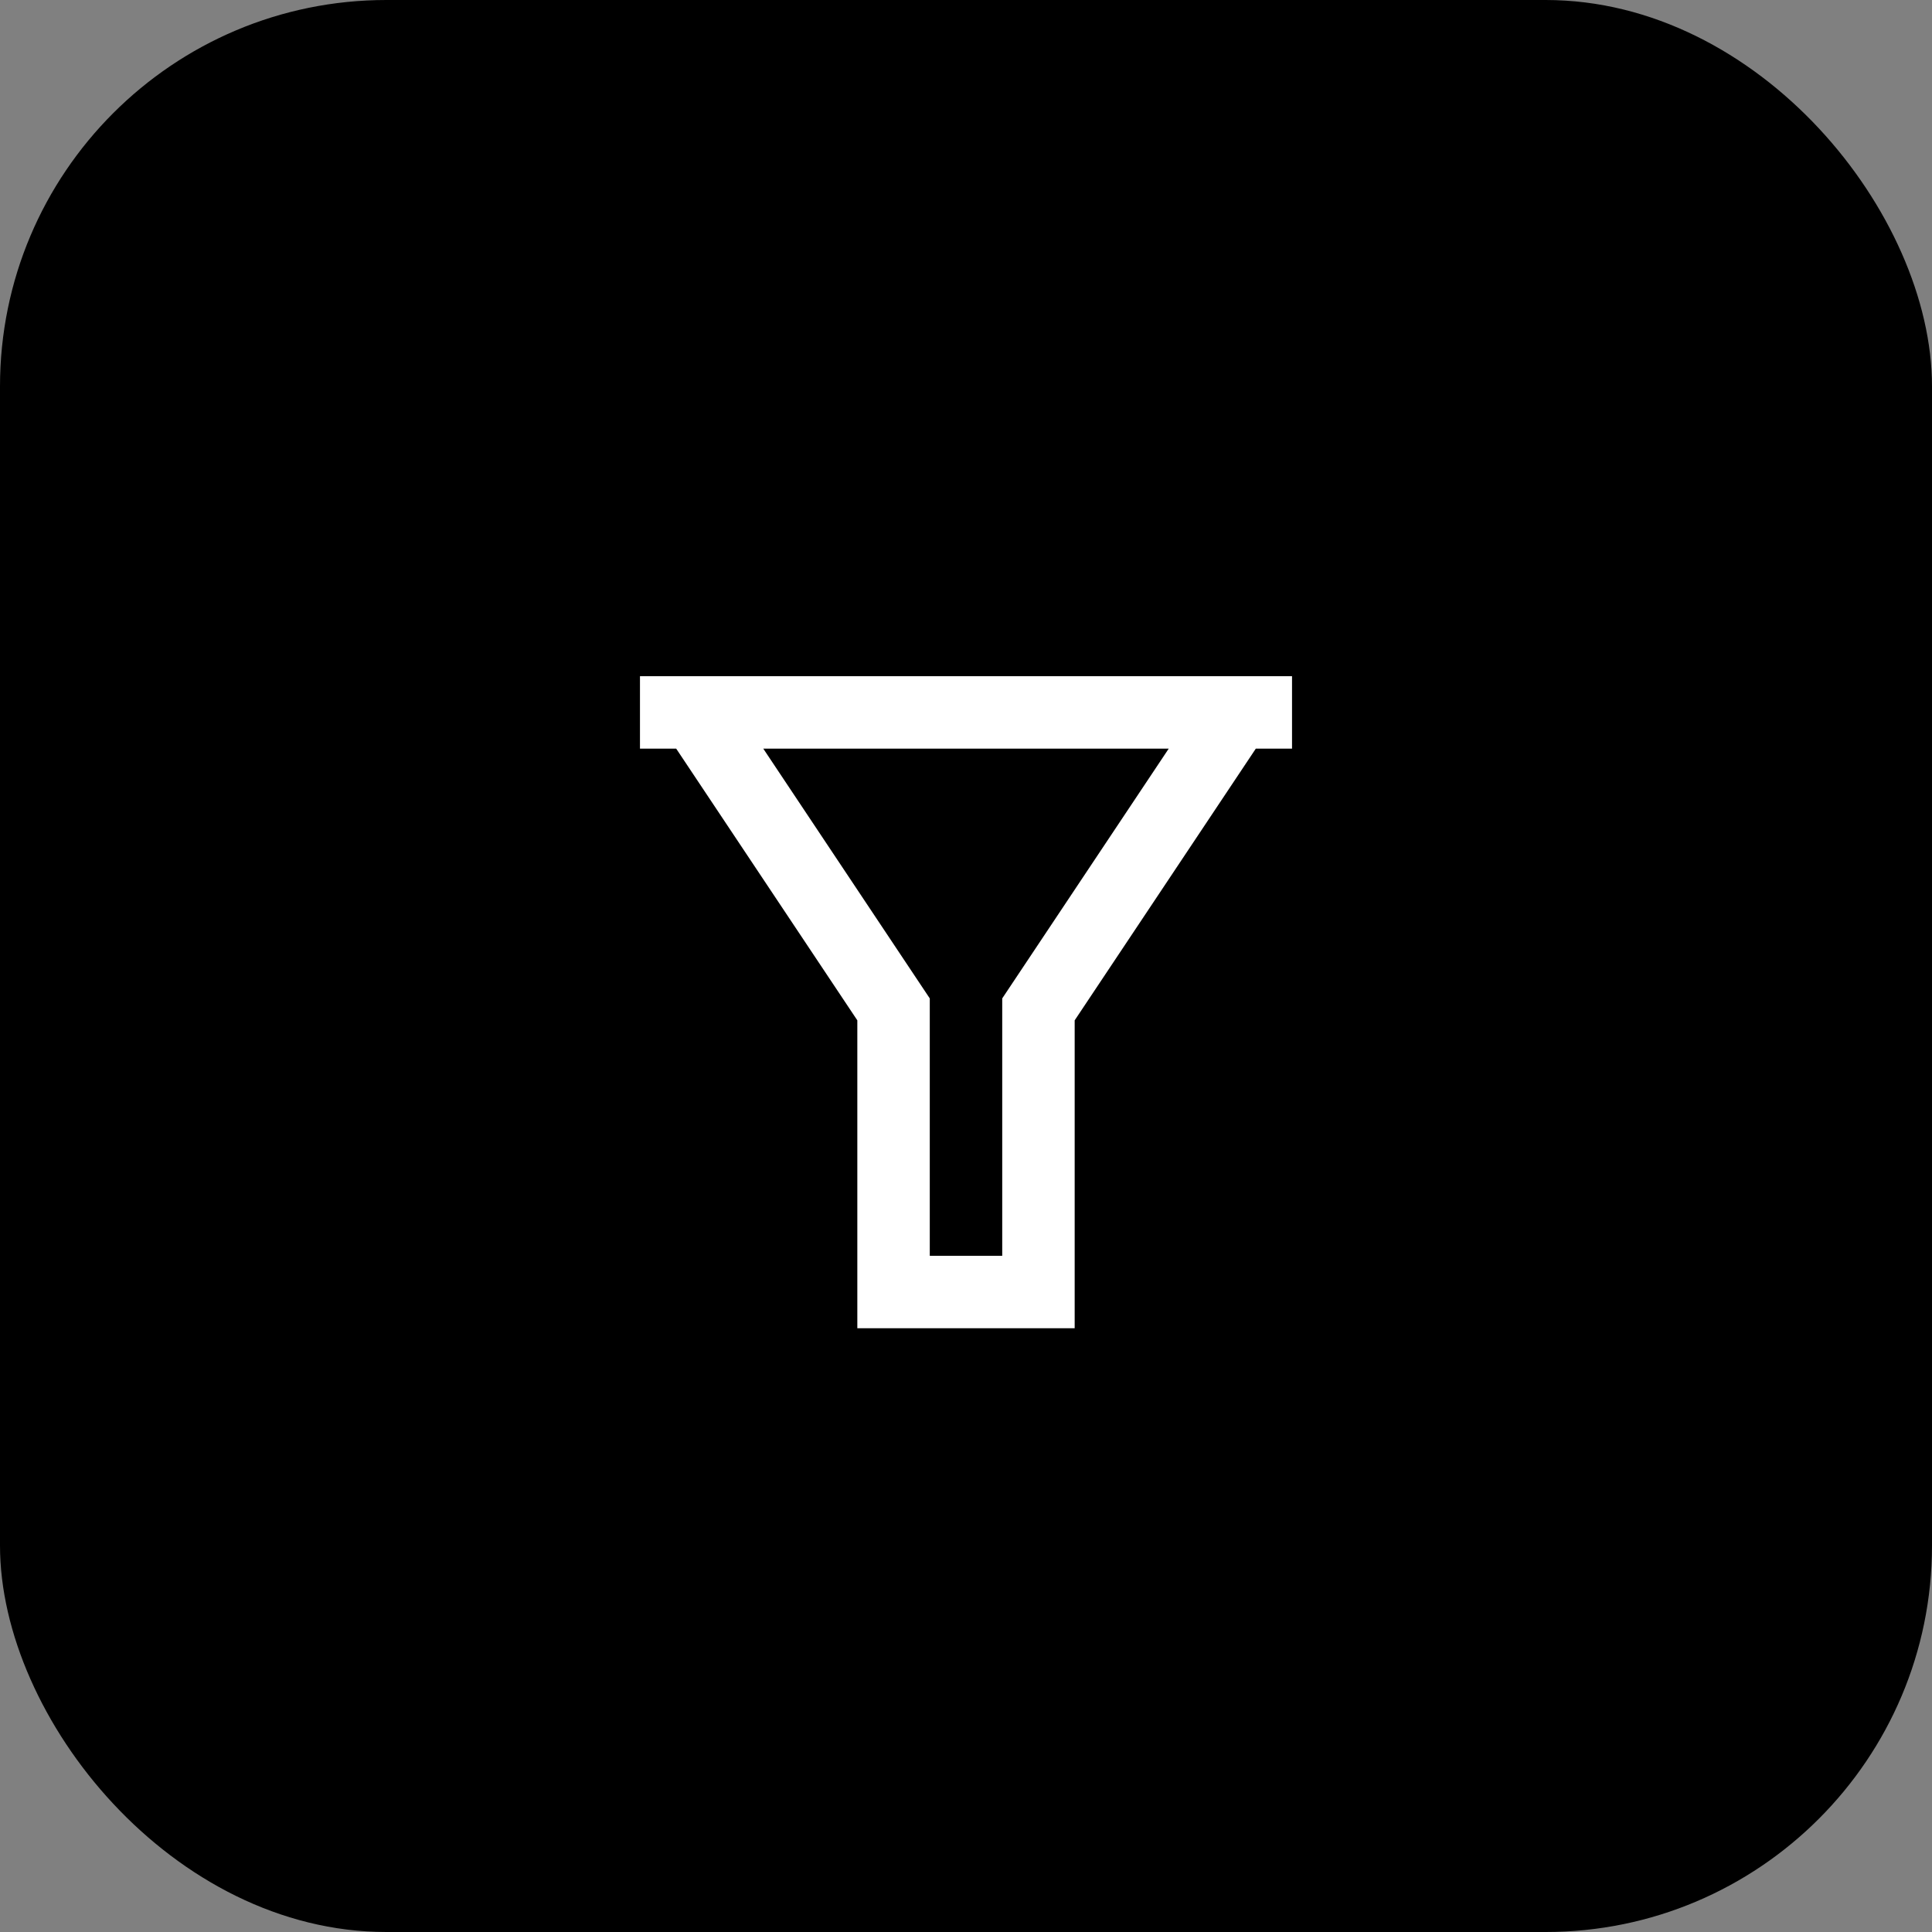
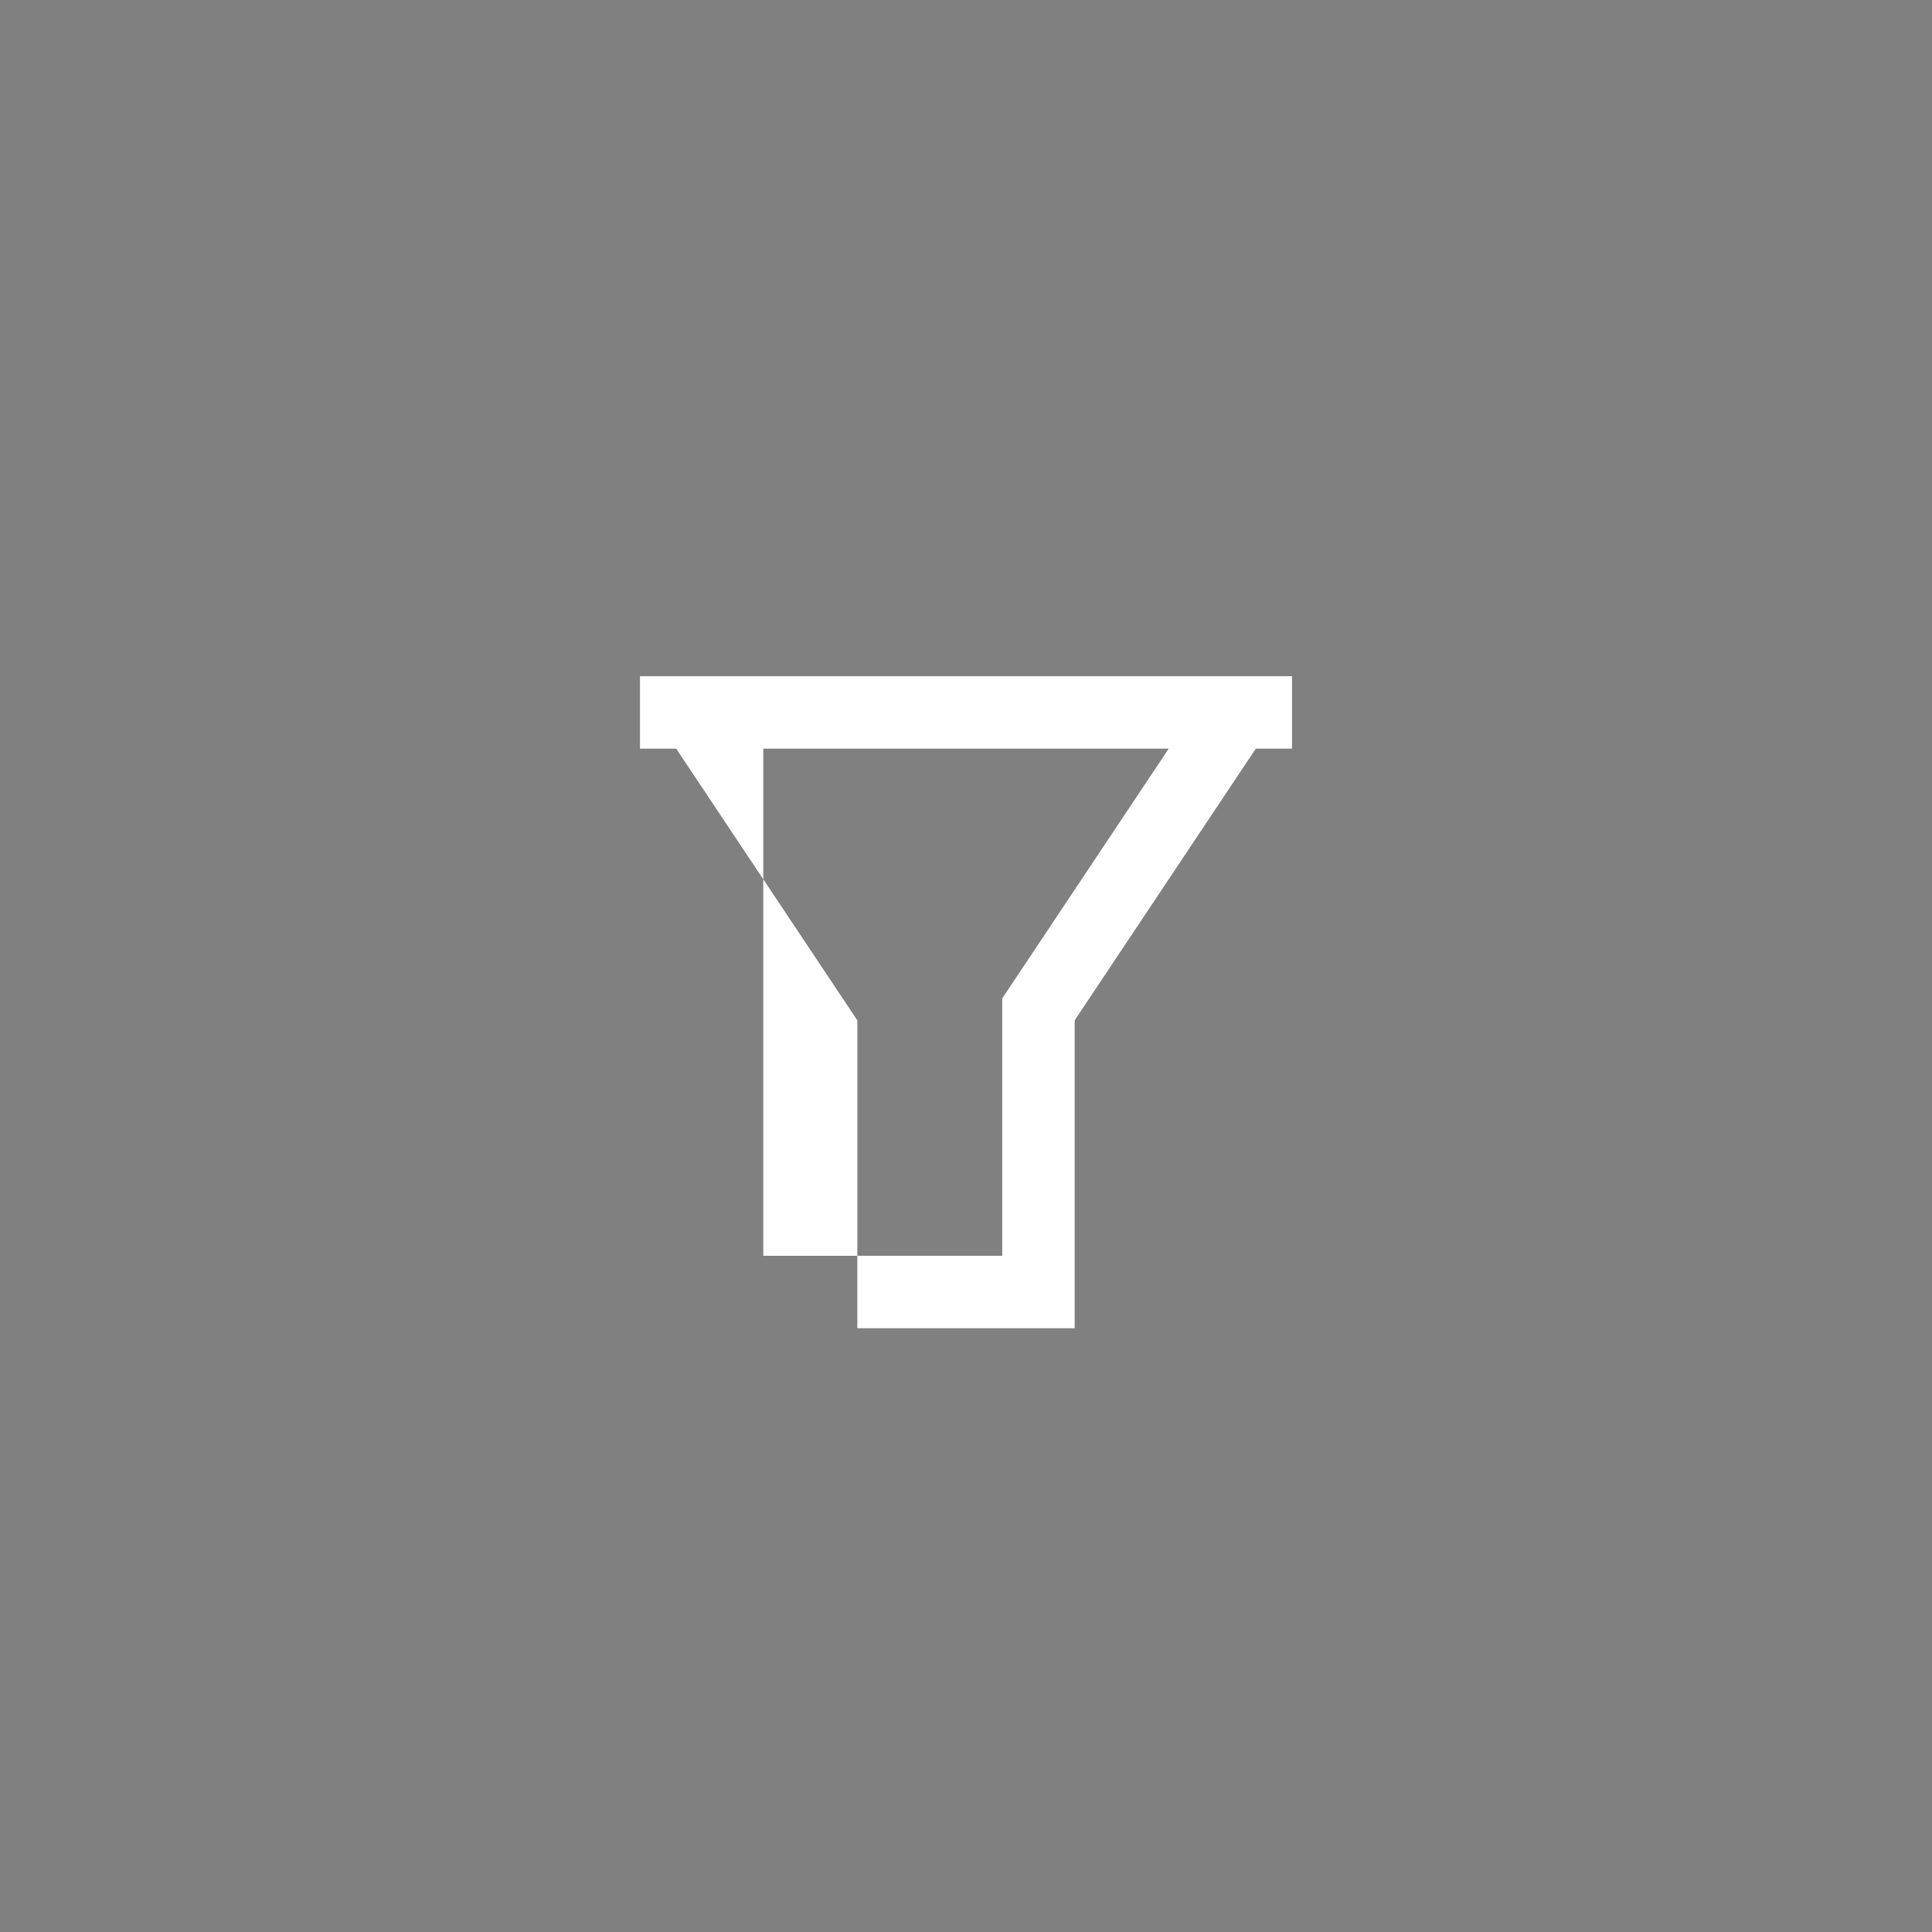
<svg xmlns="http://www.w3.org/2000/svg" width="40" height="40" viewBox="0 0 40 40" fill="none">
  <rect x="0" y="0" width="40" height="40" fill="#808080" stroke="none" />
-   <rect width="40" height="40" rx="8" fill="black" />
-   <path d="M26.75 14V15.5H26L22.25 21.125V27.5H17.75V21.125L14 15.5H13.25V14H26.75ZM15.803 15.5L19.25 20.671V26H20.75V20.671L24.197 15.5H15.803Z" fill="white" />
+   <path d="M26.75 14V15.5H26L22.25 21.125V27.5H17.75V21.125L14 15.5H13.25V14H26.75ZM15.803 15.5V26H20.75V20.671L24.197 15.5H15.803Z" fill="white" />
</svg>